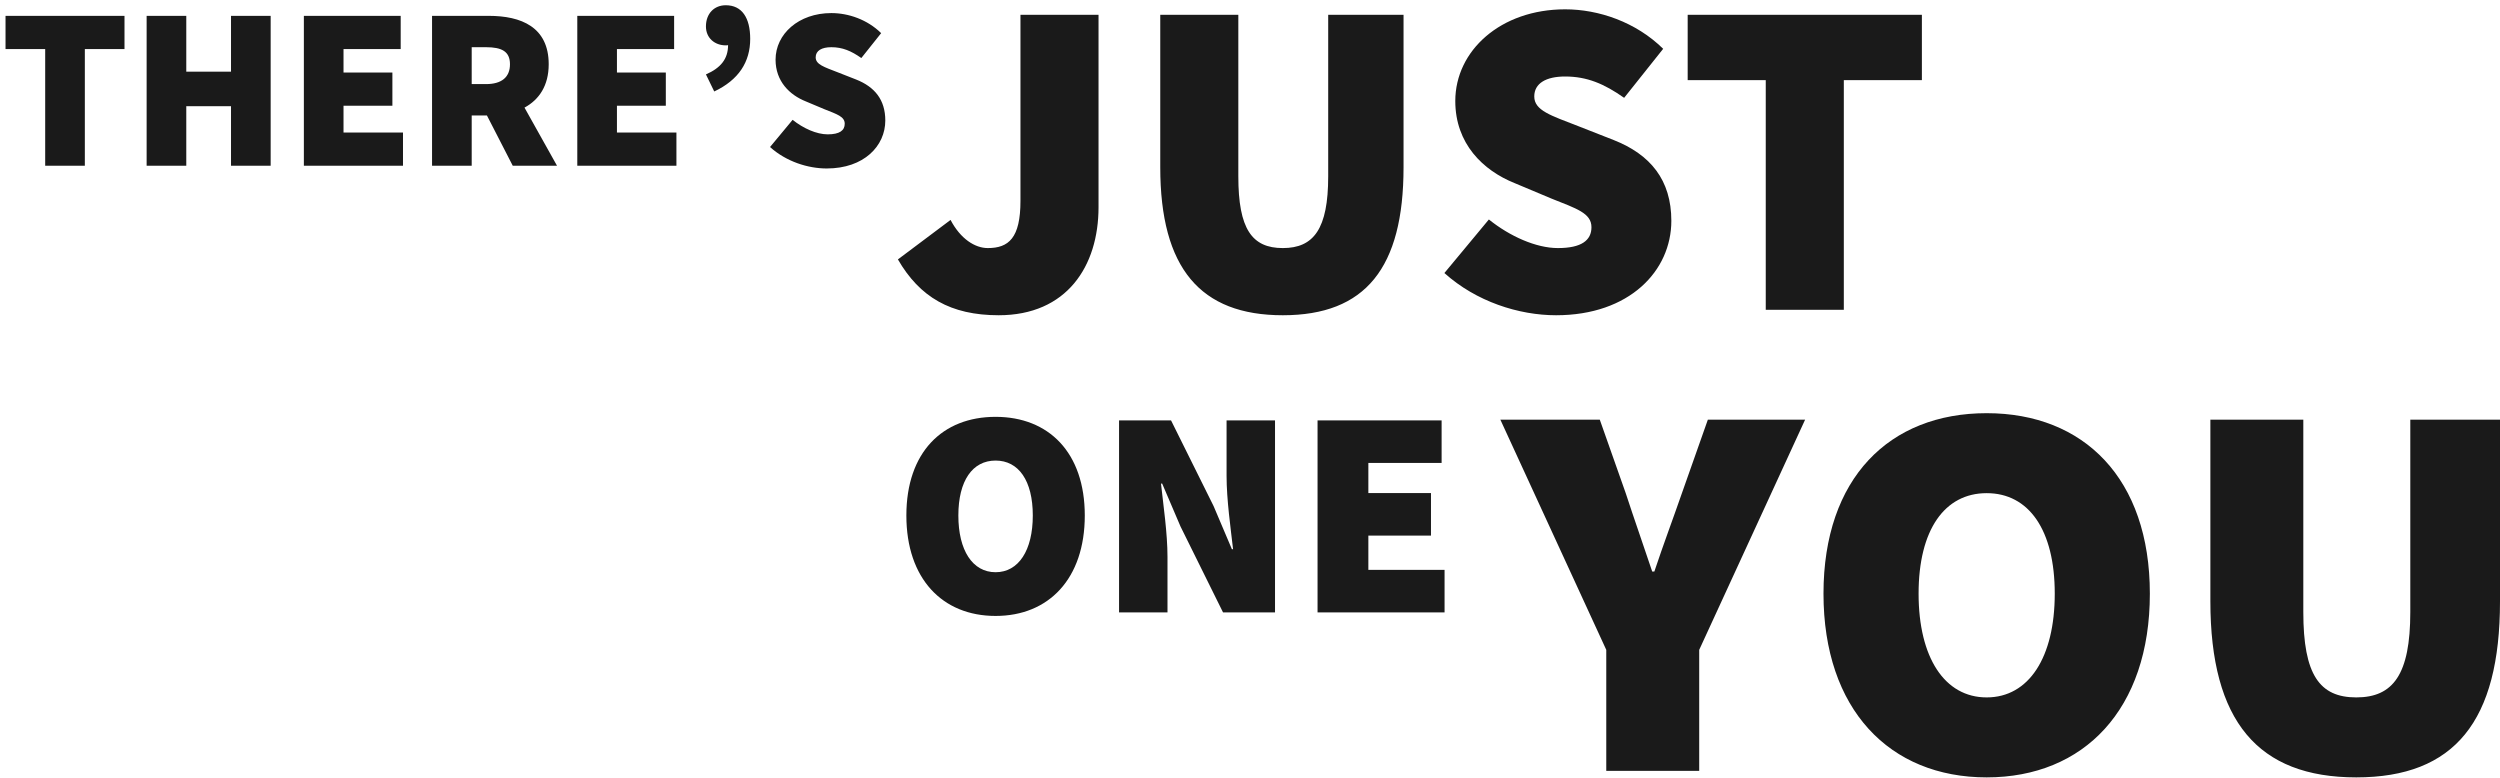
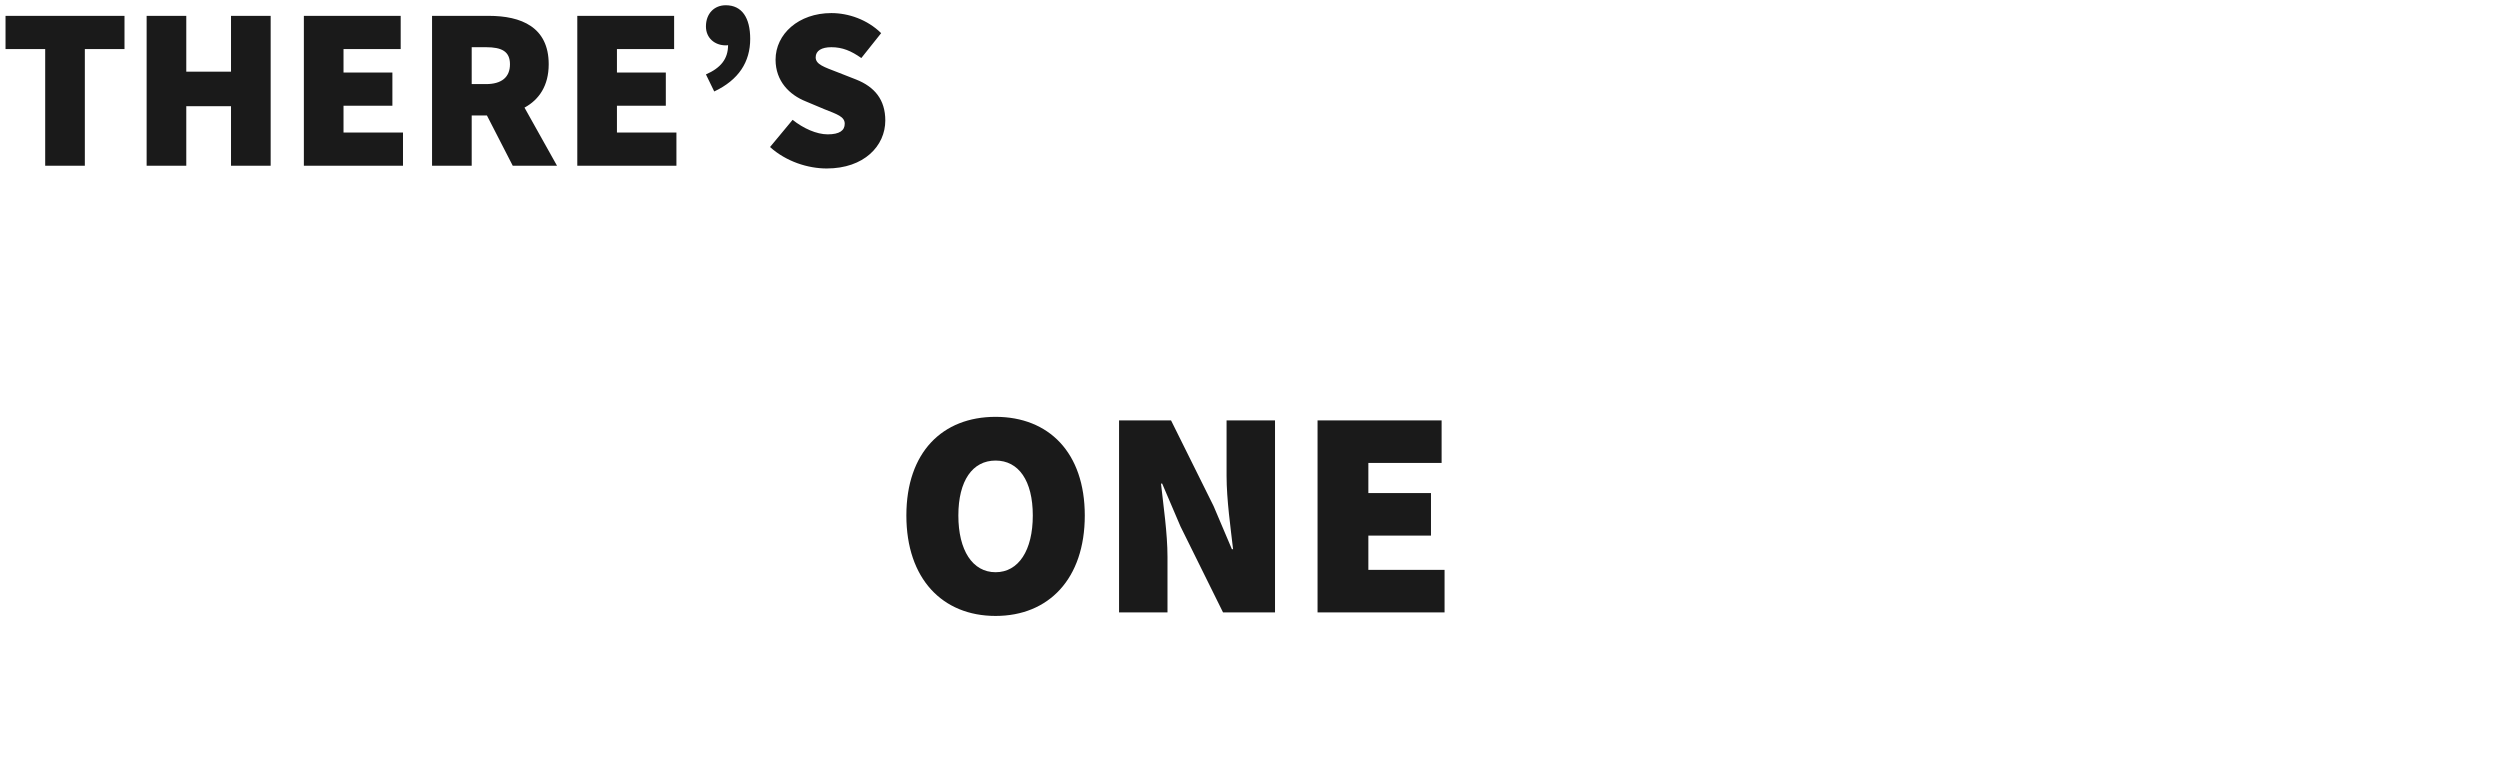
<svg xmlns="http://www.w3.org/2000/svg" xmlns:ns1="http://www.bohemiancoding.com/sketch/ns" width="347px" height="108px" viewBox="0 0 347 108" version="1.1">
  <title>TheresJustOneYou</title>
  <desc>Created with Sketch.</desc>
  <defs />
  <g id="Welcome" stroke="none" stroke-width="1" fill="none" fill-rule="evenodd" ns1:type="MSPage">
    <g id="Foliotek-Individuals-Wide-TypographicTreatment" ns1:type="MSArtboardGroup" transform="translate(-685, -2705)" fill="#1A1A1A">
      <g id="Panel-4" ns1:type="MSLayerGroup" transform="translate(-14, 2593)">
        <g id="TheresJustOneYou" transform="translate(699, 112)" ns1:type="MSShapeGroup">
          <path d="M6.272,23 L11.776,23 L11.776,6.808 L17.28,6.808 L17.28,2.2 L0.768,2.2 L0.768,6.808 L6.272,6.808 L6.272,23 Z M20.352,23 L25.856,23 L25.856,14.744 L32.064,14.744 L32.064,23 L37.568,23 L37.568,2.2 L32.064,2.2 L32.064,9.944 L25.856,9.944 L25.856,2.2 L20.352,2.2 L20.352,23 Z M42.176,23 L55.936,23 L55.936,18.392 L47.68,18.392 L47.68,14.68 L54.464,14.68 L54.464,10.072 L47.68,10.072 L47.68,6.808 L55.616,6.808 L55.616,2.2 L42.176,2.2 L42.176,23 Z M65.472,6.552 L67.456,6.552 C69.632,6.552 70.784,7.128 70.784,8.92 C70.784,10.712 69.632,11.672 67.456,11.672 L65.472,11.672 L65.472,6.552 Z M77.312,23 L72.8,14.936 C74.816,13.848 76.16,11.896 76.16,8.92 C76.16,3.736 72.32,2.2 67.84,2.2 L59.968,2.2 L59.968,23 L65.472,23 L65.472,16.024 L67.584,16.024 L71.168,23 L77.312,23 Z M80.128,23 L93.888,23 L93.888,18.392 L85.632,18.392 L85.632,14.68 L92.416,14.68 L92.416,10.072 L85.632,10.072 L85.632,6.808 L93.568,6.808 L93.568,2.2 L80.128,2.2 L80.128,23 Z M99.136,12.696 C102.528,11.096 104.128,8.6 104.128,5.4 C104.128,2.456 102.976,0.728 100.736,0.728 C99.136,0.728 97.984,1.88 97.984,3.672 C97.984,5.272 99.2,6.296 100.736,6.296 C100.832,6.296 100.96,6.296 101.056,6.264 C101.056,8.184 100.032,9.432 97.984,10.328 L99.136,12.696 Z M106.88,20.408 C109.12,22.424 112.128,23.384 114.752,23.384 C119.936,23.384 122.88,20.248 122.88,16.728 C122.88,13.848 121.408,12.056 118.816,11.032 L116.288,10.04 C114.4,9.304 113.216,8.952 113.216,7.96 C113.216,7.032 114.048,6.552 115.392,6.552 C116.928,6.552 118.144,7.064 119.552,8.056 L122.304,4.6 C120.384,2.712 117.76,1.816 115.392,1.816 C110.848,1.816 107.648,4.728 107.648,8.28 C107.648,11.288 109.6,13.176 111.84,14.072 L114.432,15.16 C116.192,15.864 117.248,16.184 117.248,17.176 C117.248,18.104 116.544,18.648 114.88,18.648 C113.344,18.648 111.488,17.816 110.016,16.632 L106.88,20.408 Z" id="THERE’S" />
-           <path d="M124.63,36.007 C127.654,41.236 131.938,43.756 138.616,43.756 C148.066,43.756 152.476,36.952 152.476,28.762 L152.476,2.05 L141.64,2.05 L141.64,27.88 C141.64,33.046 140.002,34.432 137.104,34.432 C135.34,34.432 133.324,33.172 131.938,30.526 L124.63,36.007 Z M161.044,23.218 C161.044,37.204 166.588,43.756 178.054,43.756 C189.52,43.756 194.812,37.204 194.812,23.218 L194.812,2.05 L184.354,2.05 L184.354,24.478 C184.354,31.786 182.338,34.432 178.054,34.432 C173.77,34.432 171.88,31.786 171.88,24.478 L171.88,2.05 L161.044,2.05 L161.044,23.218 Z M200.482,37.897 C204.892,41.866 210.814,43.756 215.98,43.756 C226.186,43.756 231.982,37.582 231.982,30.652 C231.982,24.982 229.084,21.454 223.981,19.438 L219.004,17.485 C215.287,16.036 212.956,15.343 212.956,13.39 C212.956,11.563 214.594,10.618 217.24,10.618 C220.264,10.618 222.658,11.626 225.43,13.579 L230.848,6.775 C227.068,3.058 221.902,1.294 217.24,1.294 C208.294,1.294 201.994,7.027 201.994,14.02 C201.994,19.942 205.837,23.659 210.247,25.423 L215.35,27.565 C218.815,28.951 220.894,29.581 220.894,31.534 C220.894,33.361 219.508,34.432 216.232,34.432 C213.208,34.432 209.554,32.794 206.656,30.463 L200.482,37.897 Z M245.086,43 L255.922,43 L255.922,11.122 L266.758,11.122 L266.758,2.05 L234.25,2.05 L234.25,11.122 L245.086,11.122 L245.086,43 Z" id="JUST" />
-           <path d="M222.95,107 L235.85,107 L235.85,90.2 L250.55,58.25 L237.05,58.25 L233.45,68.45 C232.175,72.125 230.9,75.5 229.625,79.325 L229.325,79.325 C228.05,75.5 226.85,72.125 225.65,68.45 L222.05,58.25 L208.25,58.25 L222.95,90.2 L222.95,107 Z M275.75,107.9 C289.25,107.9 298.4,98.45 298.4,82.4 C298.4,66.425 289.25,57.35 275.75,57.35 C262.25,57.35 253.1,66.35 253.1,82.4 C253.1,98.45 262.25,107.9 275.75,107.9 L275.75,107.9 Z M275.75,96.8 C269.9,96.8 266.3,91.25 266.3,82.4 C266.3,73.55 269.9,68.45 275.75,68.45 C281.6,68.45 285.2,73.55 285.2,82.4 C285.2,91.25 281.6,96.8 275.75,96.8 L275.75,96.8 Z M306.8,83.45 C306.8,100.1 313.4,107.9 327.05,107.9 C340.7,107.9 347,100.1 347,83.45 L347,58.25 L334.55,58.25 L334.55,84.95 C334.55,93.65 332.15,96.8 327.05,96.8 C321.95,96.8 319.7,93.65 319.7,84.95 L319.7,58.25 L306.8,58.25 L306.8,83.45 Z" id="YOU" />
          <path d="M138.186,85.492 C145.566,85.492 150.568,80.326 150.568,71.552 C150.568,62.819 145.566,57.858 138.186,57.858 C130.806,57.858 125.804,62.778 125.804,71.552 C125.804,80.326 130.806,85.492 138.186,85.492 L138.186,85.492 Z M138.186,79.424 C134.988,79.424 133.02,76.39 133.02,71.552 C133.02,66.714 134.988,63.926 138.186,63.926 C141.384,63.926 143.352,66.714 143.352,71.552 C143.352,76.39 141.384,79.424 138.186,79.424 L138.186,79.424 Z M155.324,85 L162.048,85 L162.048,77.292 C162.048,74.012 161.474,70.158 161.146,67.124 L161.31,67.124 L163.852,73.069 L169.756,85 L176.972,85 L176.972,58.35 L170.248,58.35 L170.248,66.058 C170.248,69.338 170.822,73.356 171.15,76.226 L170.986,76.226 L168.444,70.24 L162.54,58.35 L155.324,58.35 L155.324,85 Z M182.876,85 L200.506,85 L200.506,79.096 L189.928,79.096 L189.928,74.34 L198.62,74.34 L198.62,68.436 L189.928,68.436 L189.928,64.254 L200.096,64.254 L200.096,58.35 L182.876,58.35 L182.876,85 Z" id="ONE" />
        </g>
      </g>
    </g>
  </g>
</svg>